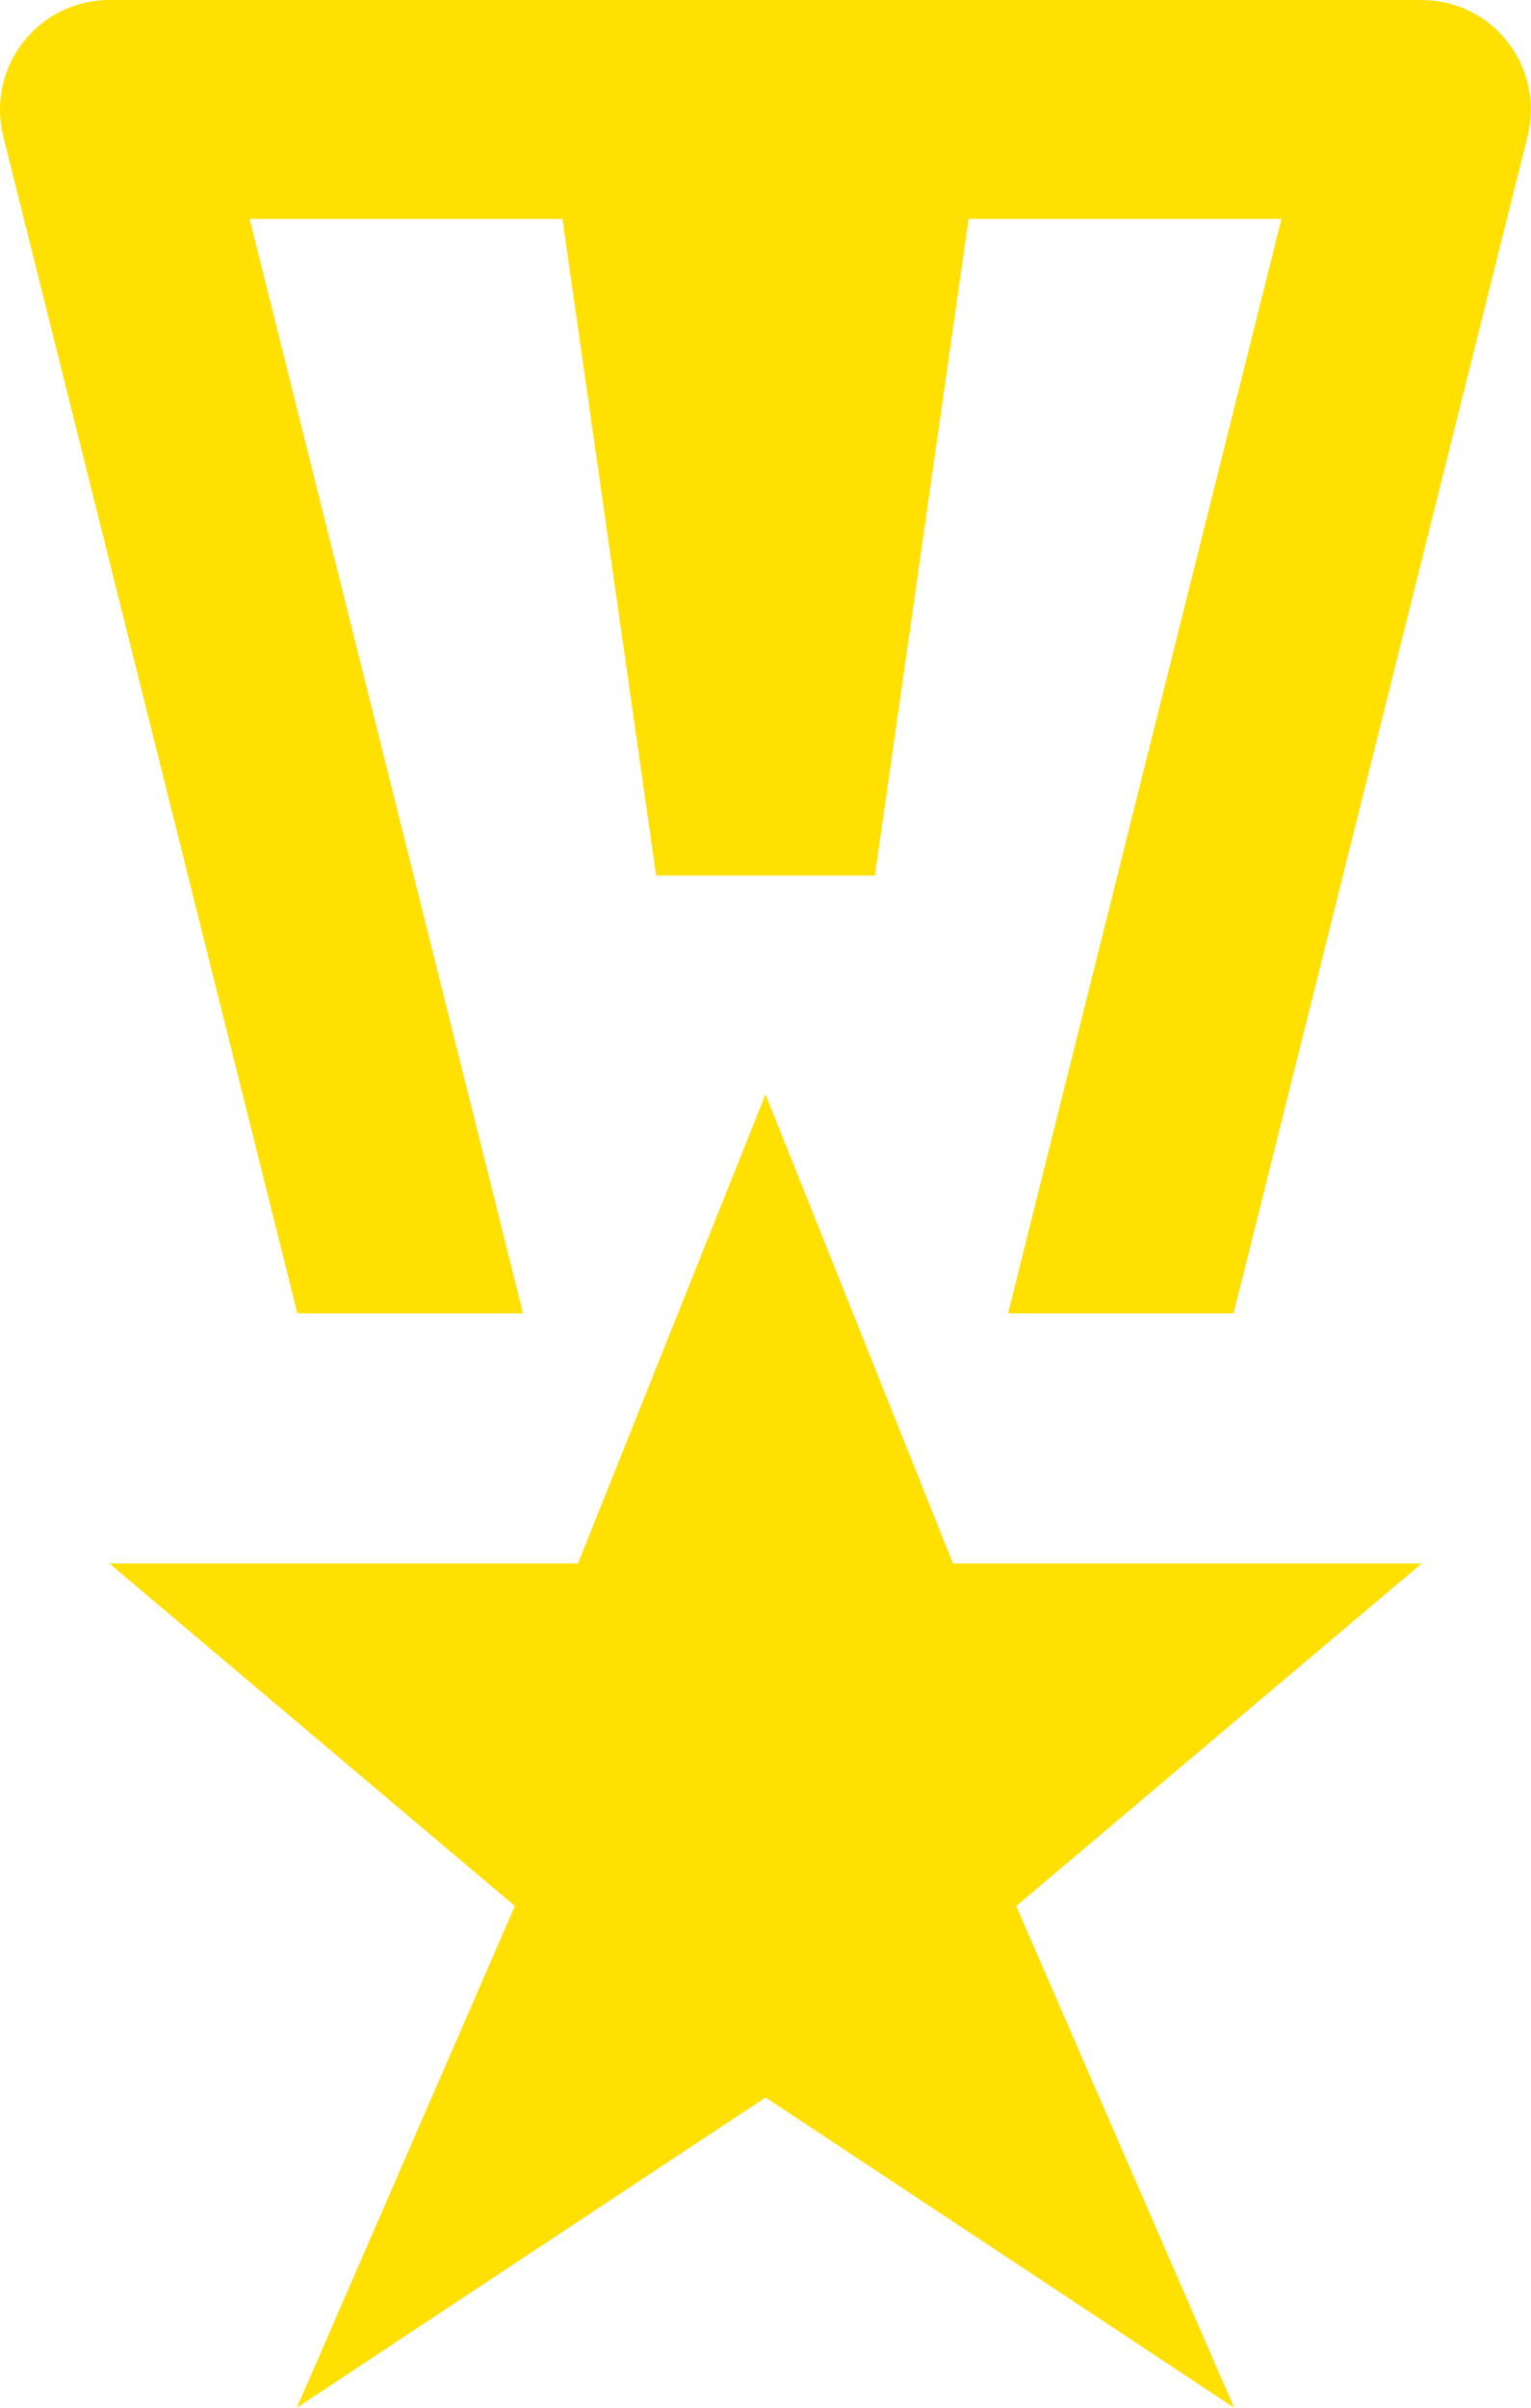
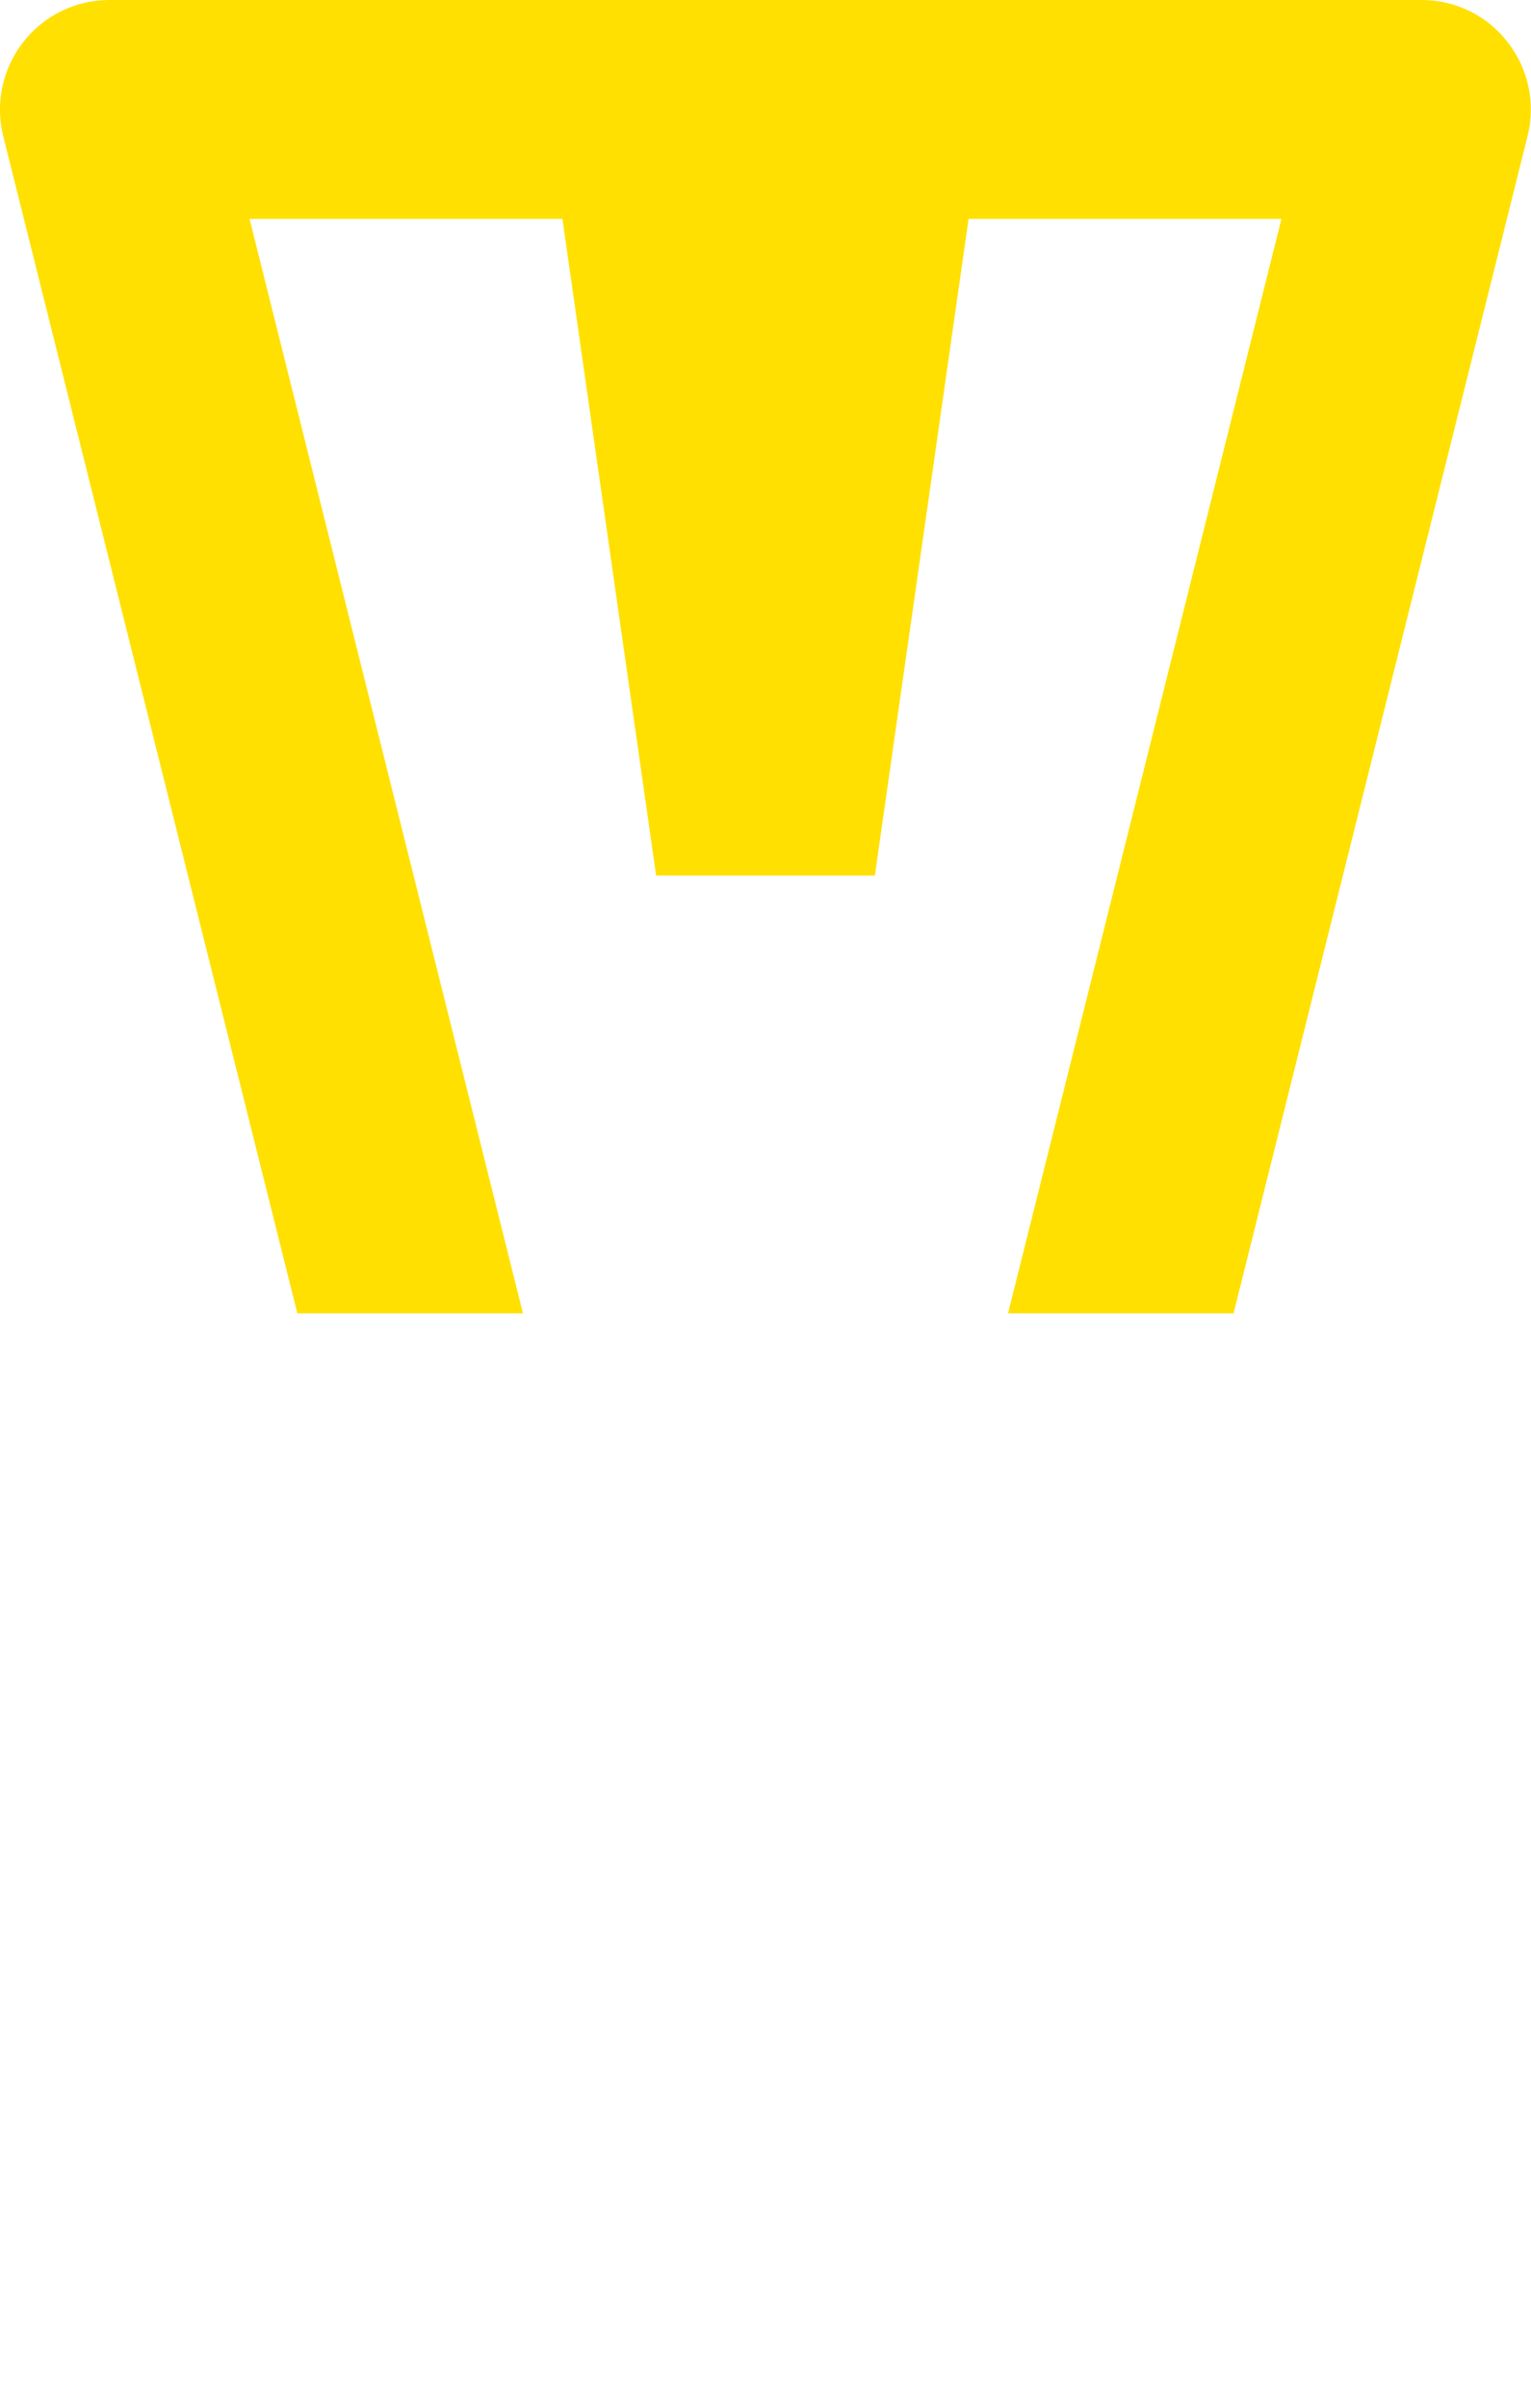
<svg xmlns="http://www.w3.org/2000/svg" width="14" height="22" viewBox="0 0 14 22" fill="none">
  <path d="M2.719 12H4.782L2.282 2H5.143L6 8H8L8.857 2H11.718L9.218 12H11.28L13.969 1.242C14.043 0.944 13.976 0.627 13.786 0.385C13.599 0.142 13.309 0 13 0H1C0.691 0 0.401 0.142 0.212 0.385C0.023 0.627 -0.045 0.944 0.029 1.242L2.719 12Z" fill="#FFE000" />
-   <path d="M7 10L8.714 14.286H13L9.292 17.416L11.285 22L7 19.165L2.714 22L4.708 17.416L1 14.286H5.285L7 10Z" fill="#FFE000" />
</svg>